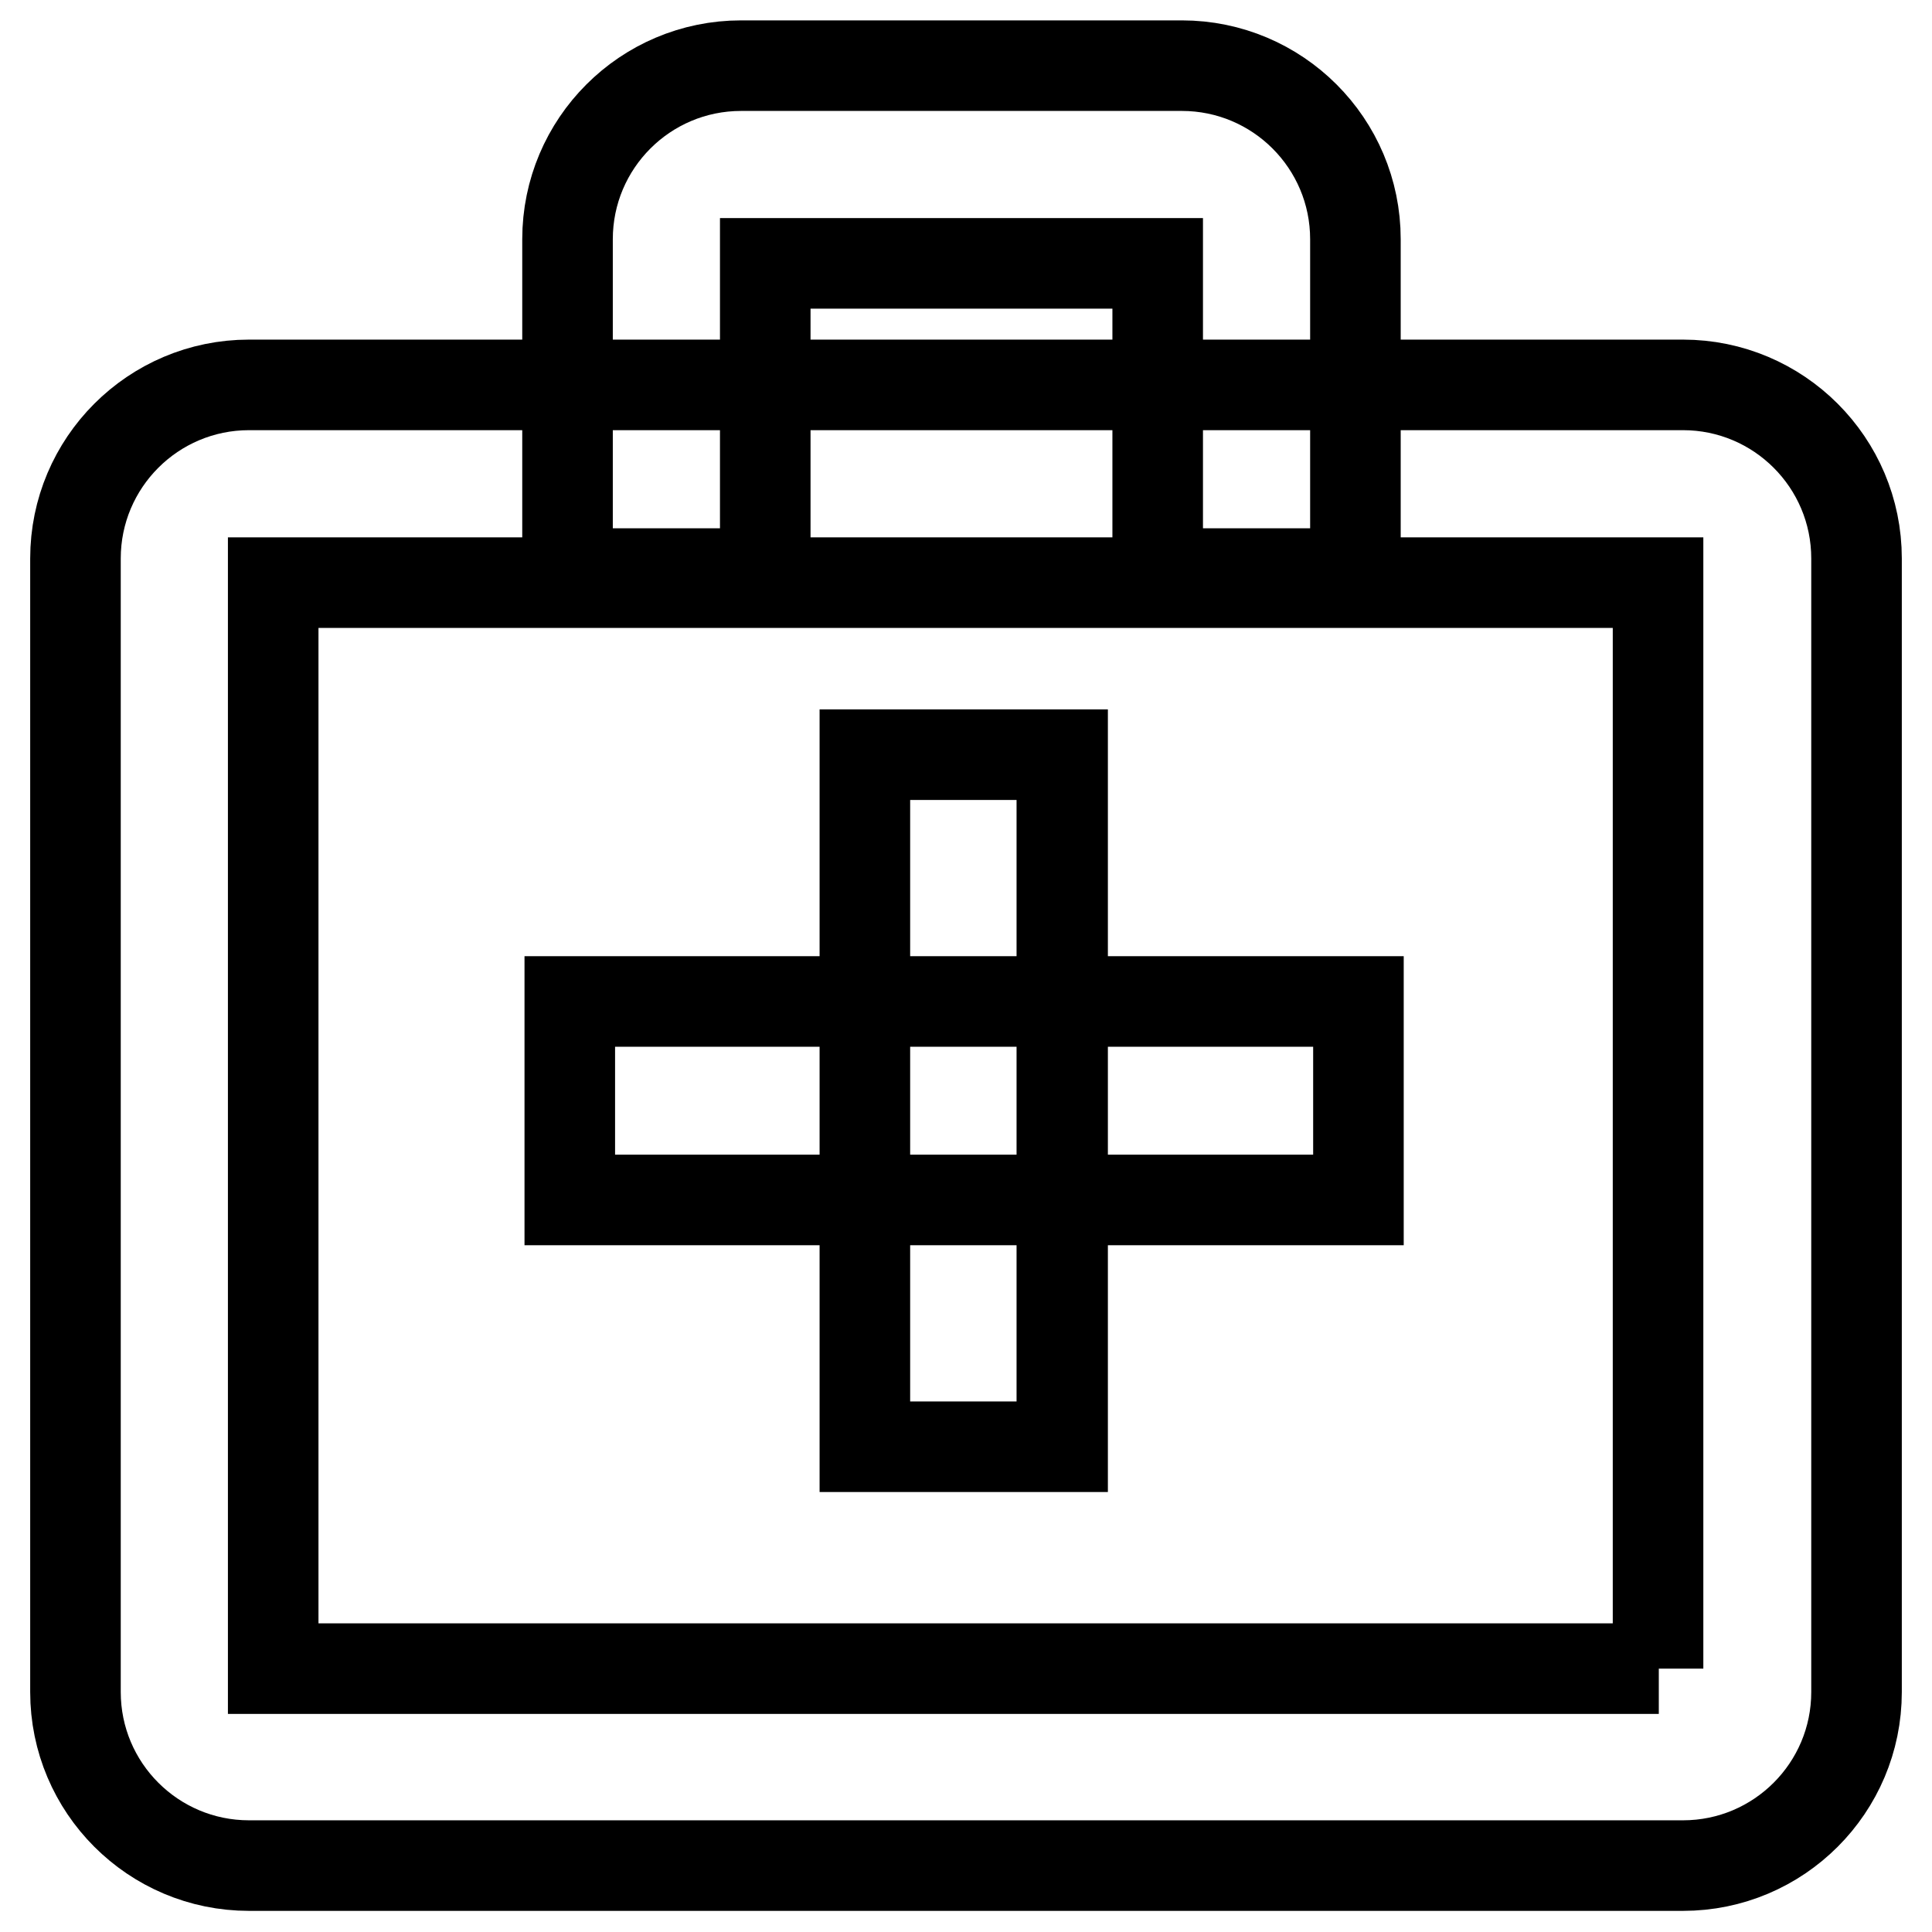
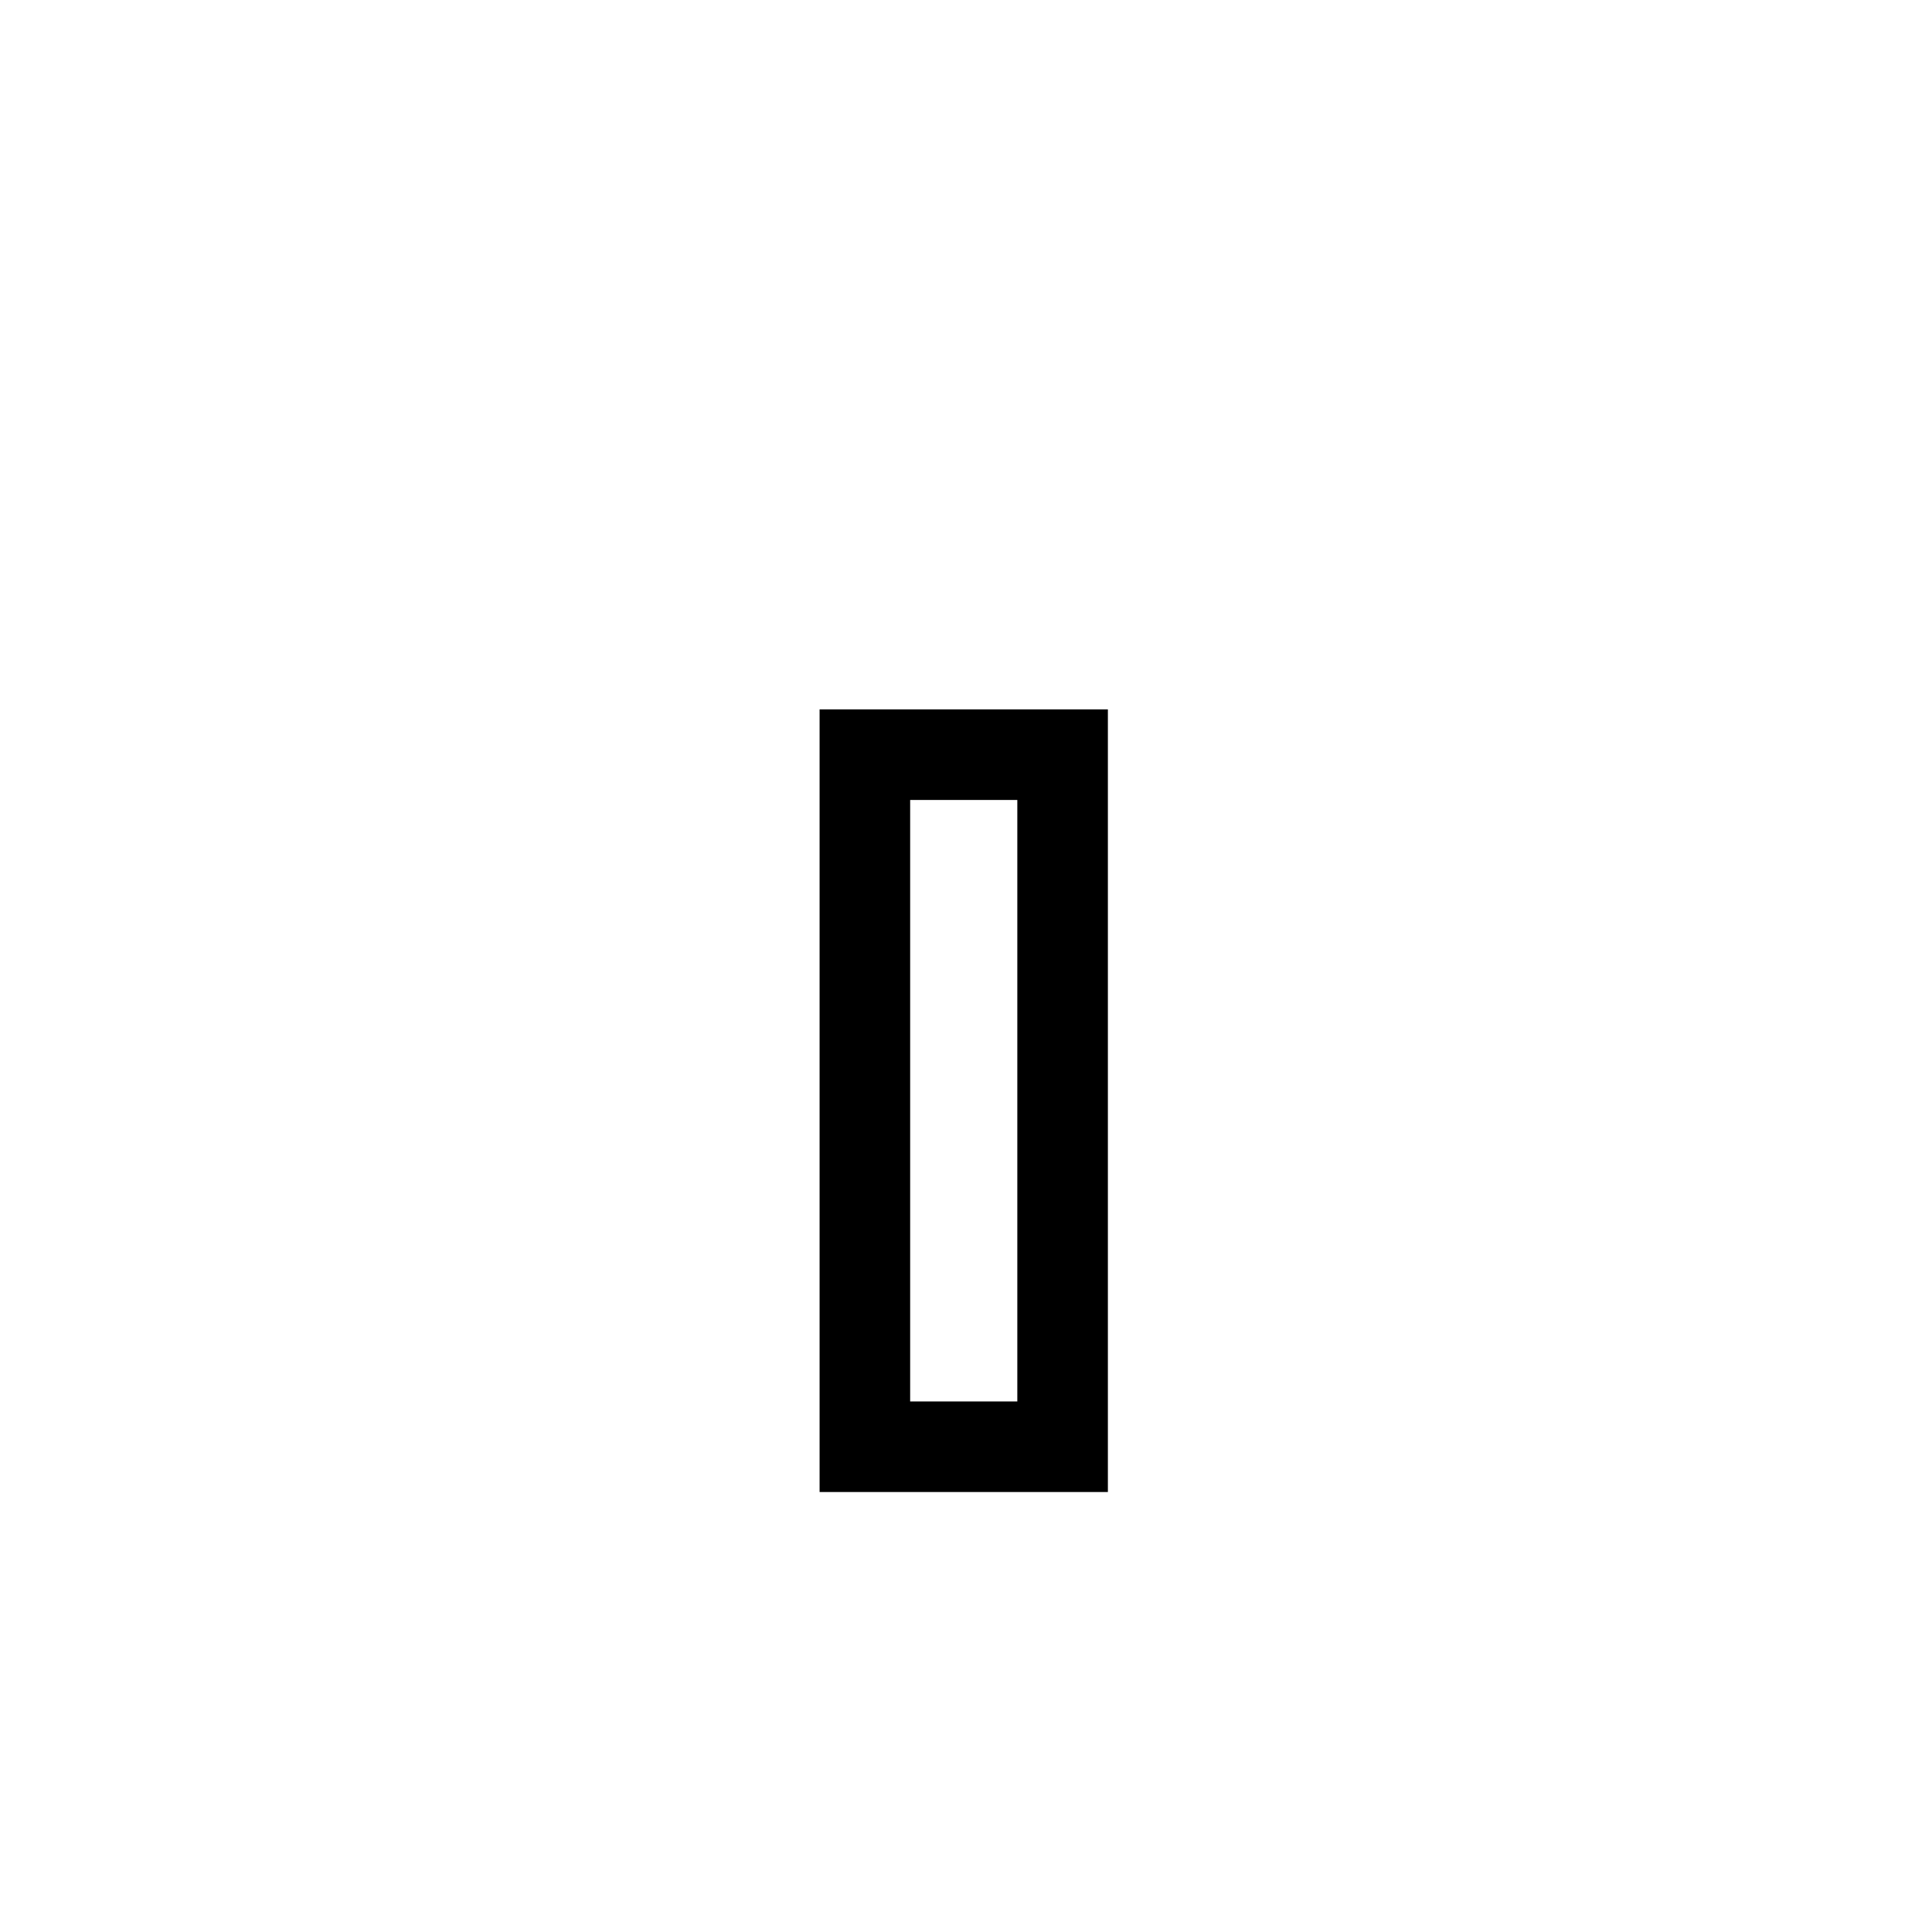
<svg xmlns="http://www.w3.org/2000/svg" version="1.1" x="0px" y="0px" viewBox="0 0 256 256" enable-background="new 0 0 256 256" xml:space="preserve">
  <g>
    <g>
-       <path stroke-width="12" fill-opacity="0" stroke="#000000" d="M223,51H33c-12.7,0-23,10.3-23,23v150.2c0,12.7,10.3,23,23,23H223c12.7,0,23-10.3,23-23V74C246,61.3,235.7,51,223,51L223,51z M219.8,221.1H36.2V77.2h183.5V221.1L219.8,221.1z" />
-       <path stroke-width="12" fill-opacity="0" stroke="#000000" d="M101.4,76V34.9h52V76h26.2V31.7c0-12.7-10.3-23-23-23H98.2c-12.7,0-23,10.3-23,23V76H101.4L101.4,76z" />
-       <path stroke-width="12" fill-opacity="0" stroke="#000000" d="M75.5,132.7H180v26.3H75.5V132.7L75.5,132.7z" />
-       <path stroke-width="12" fill-opacity="0" stroke="#000000" d="M140.7,194.8v-91.7V194.8L140.7,194.8z" />
      <path stroke-width="12" fill-opacity="0" stroke="#000000" d="M114.6,100h26.2v91.7h-26.2V100L114.6,100z" />
    </g>
  </g>
</svg>